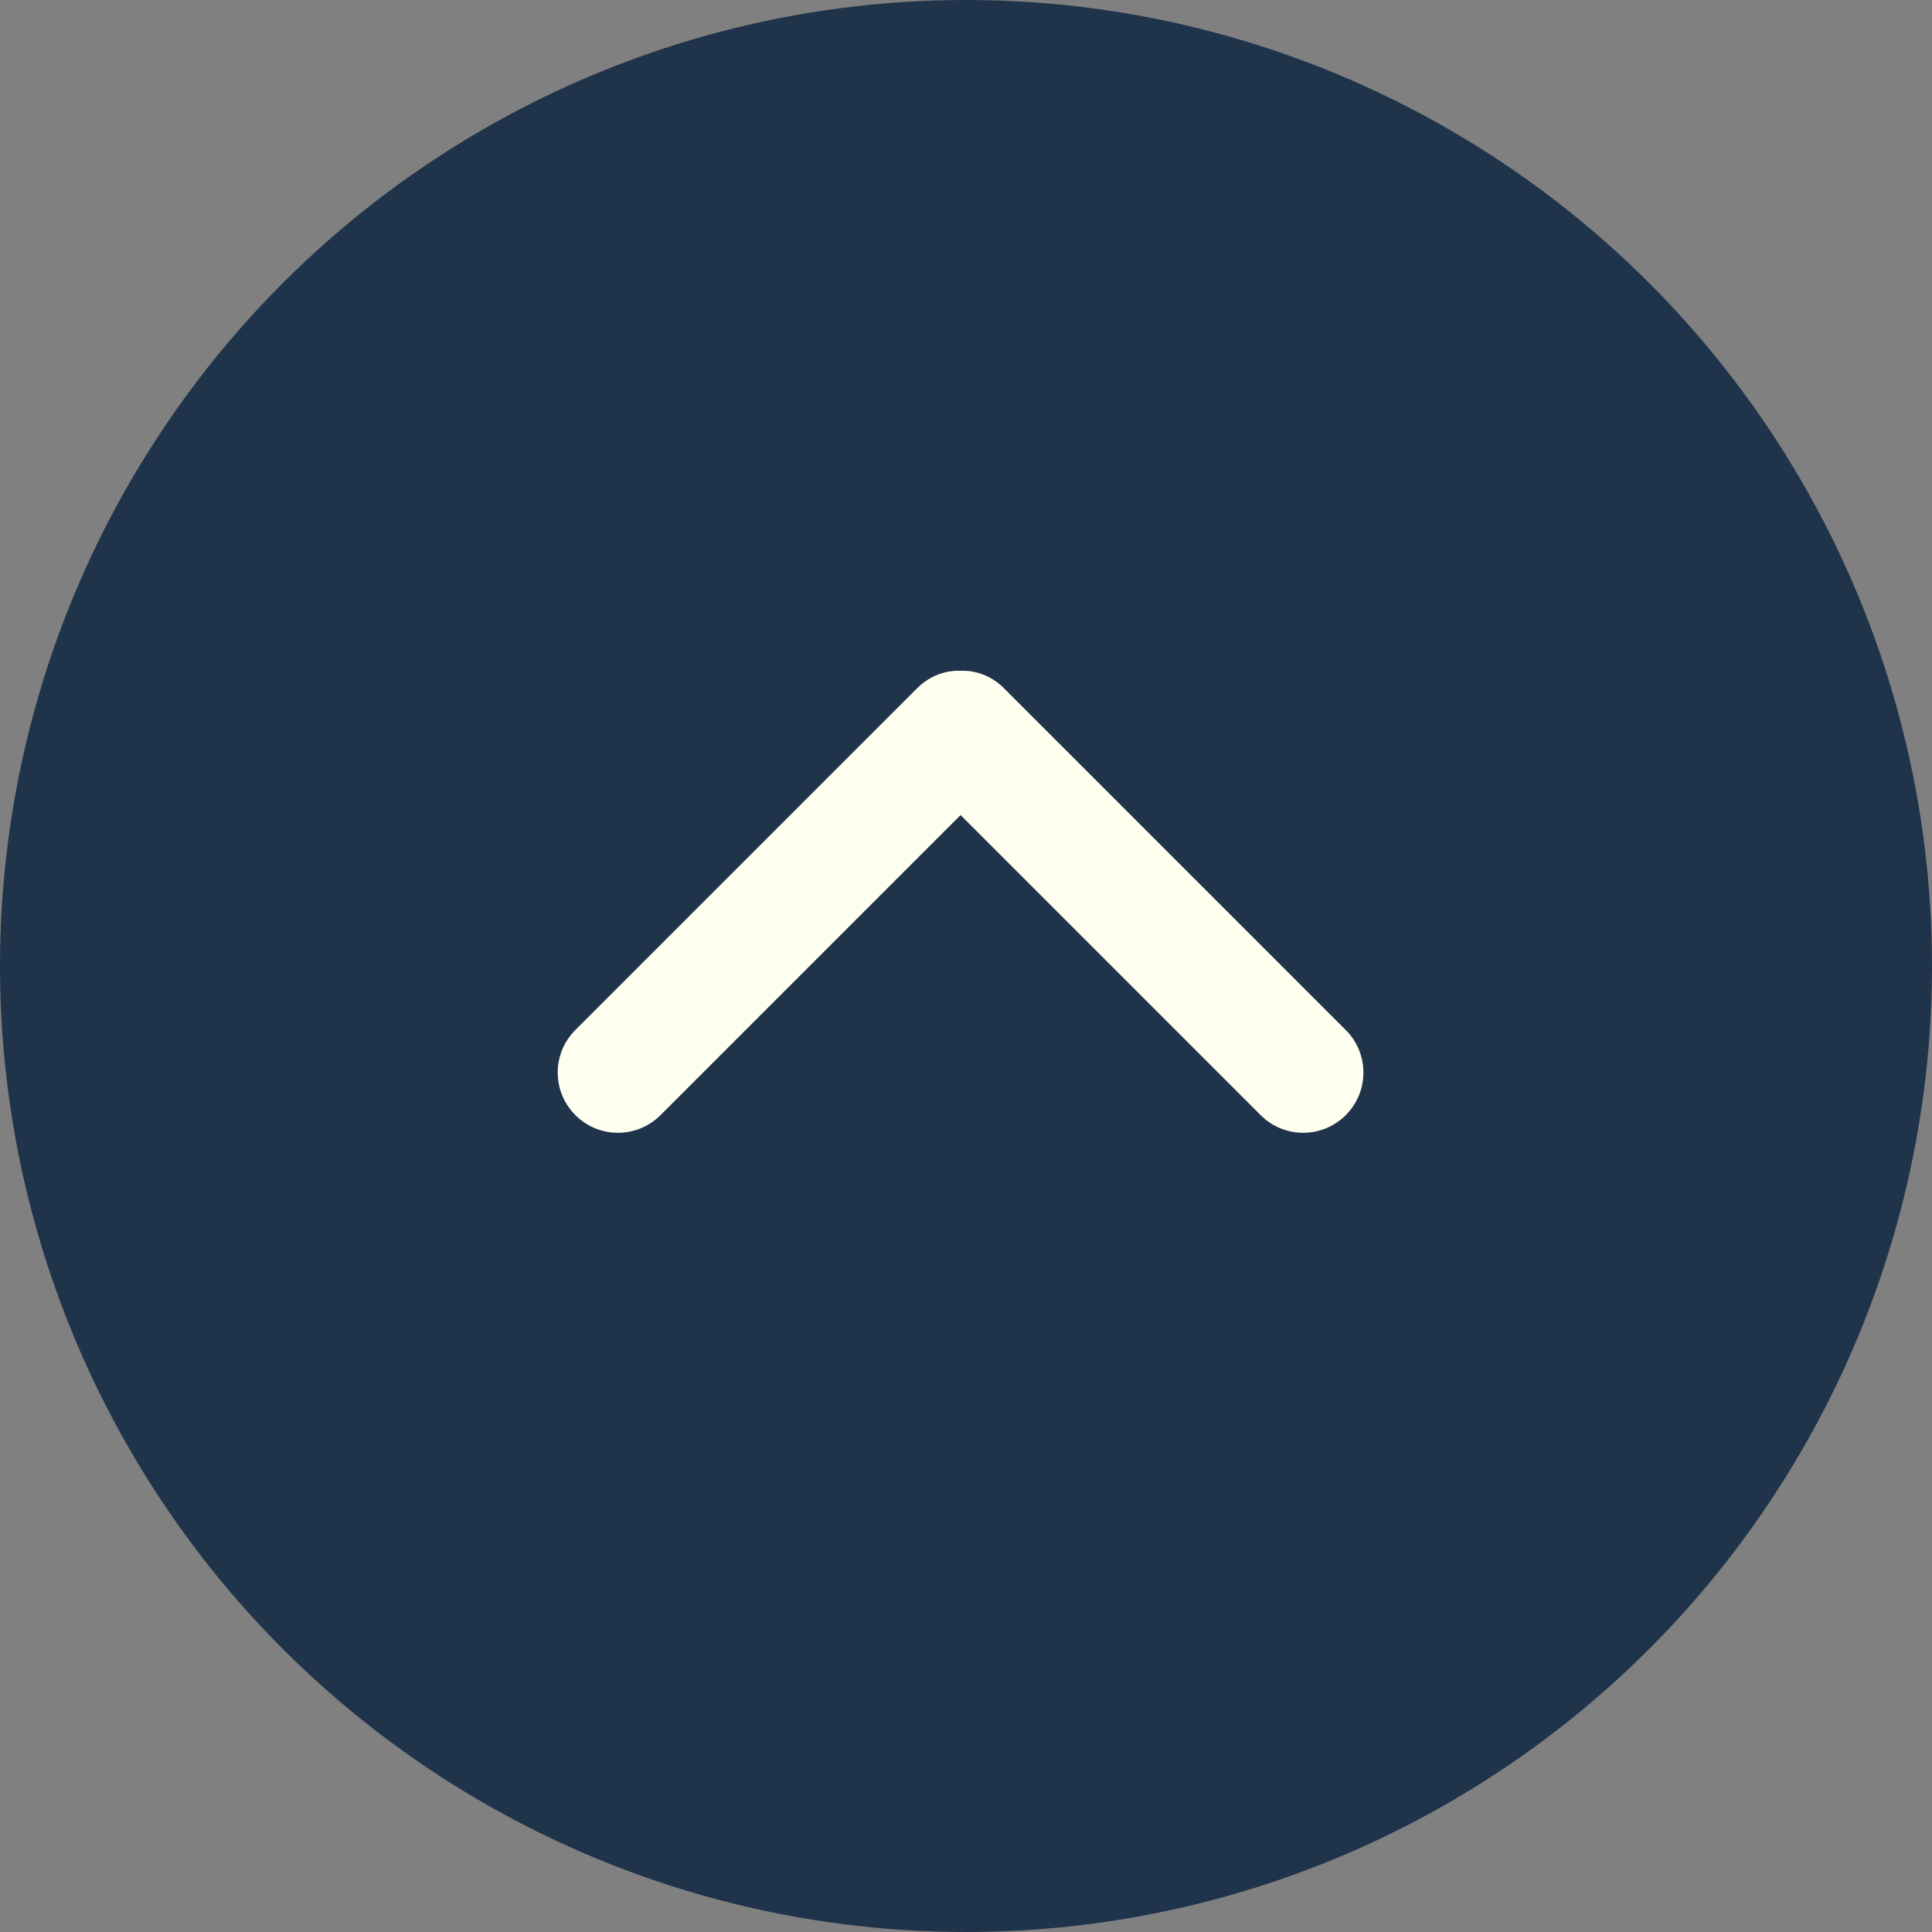
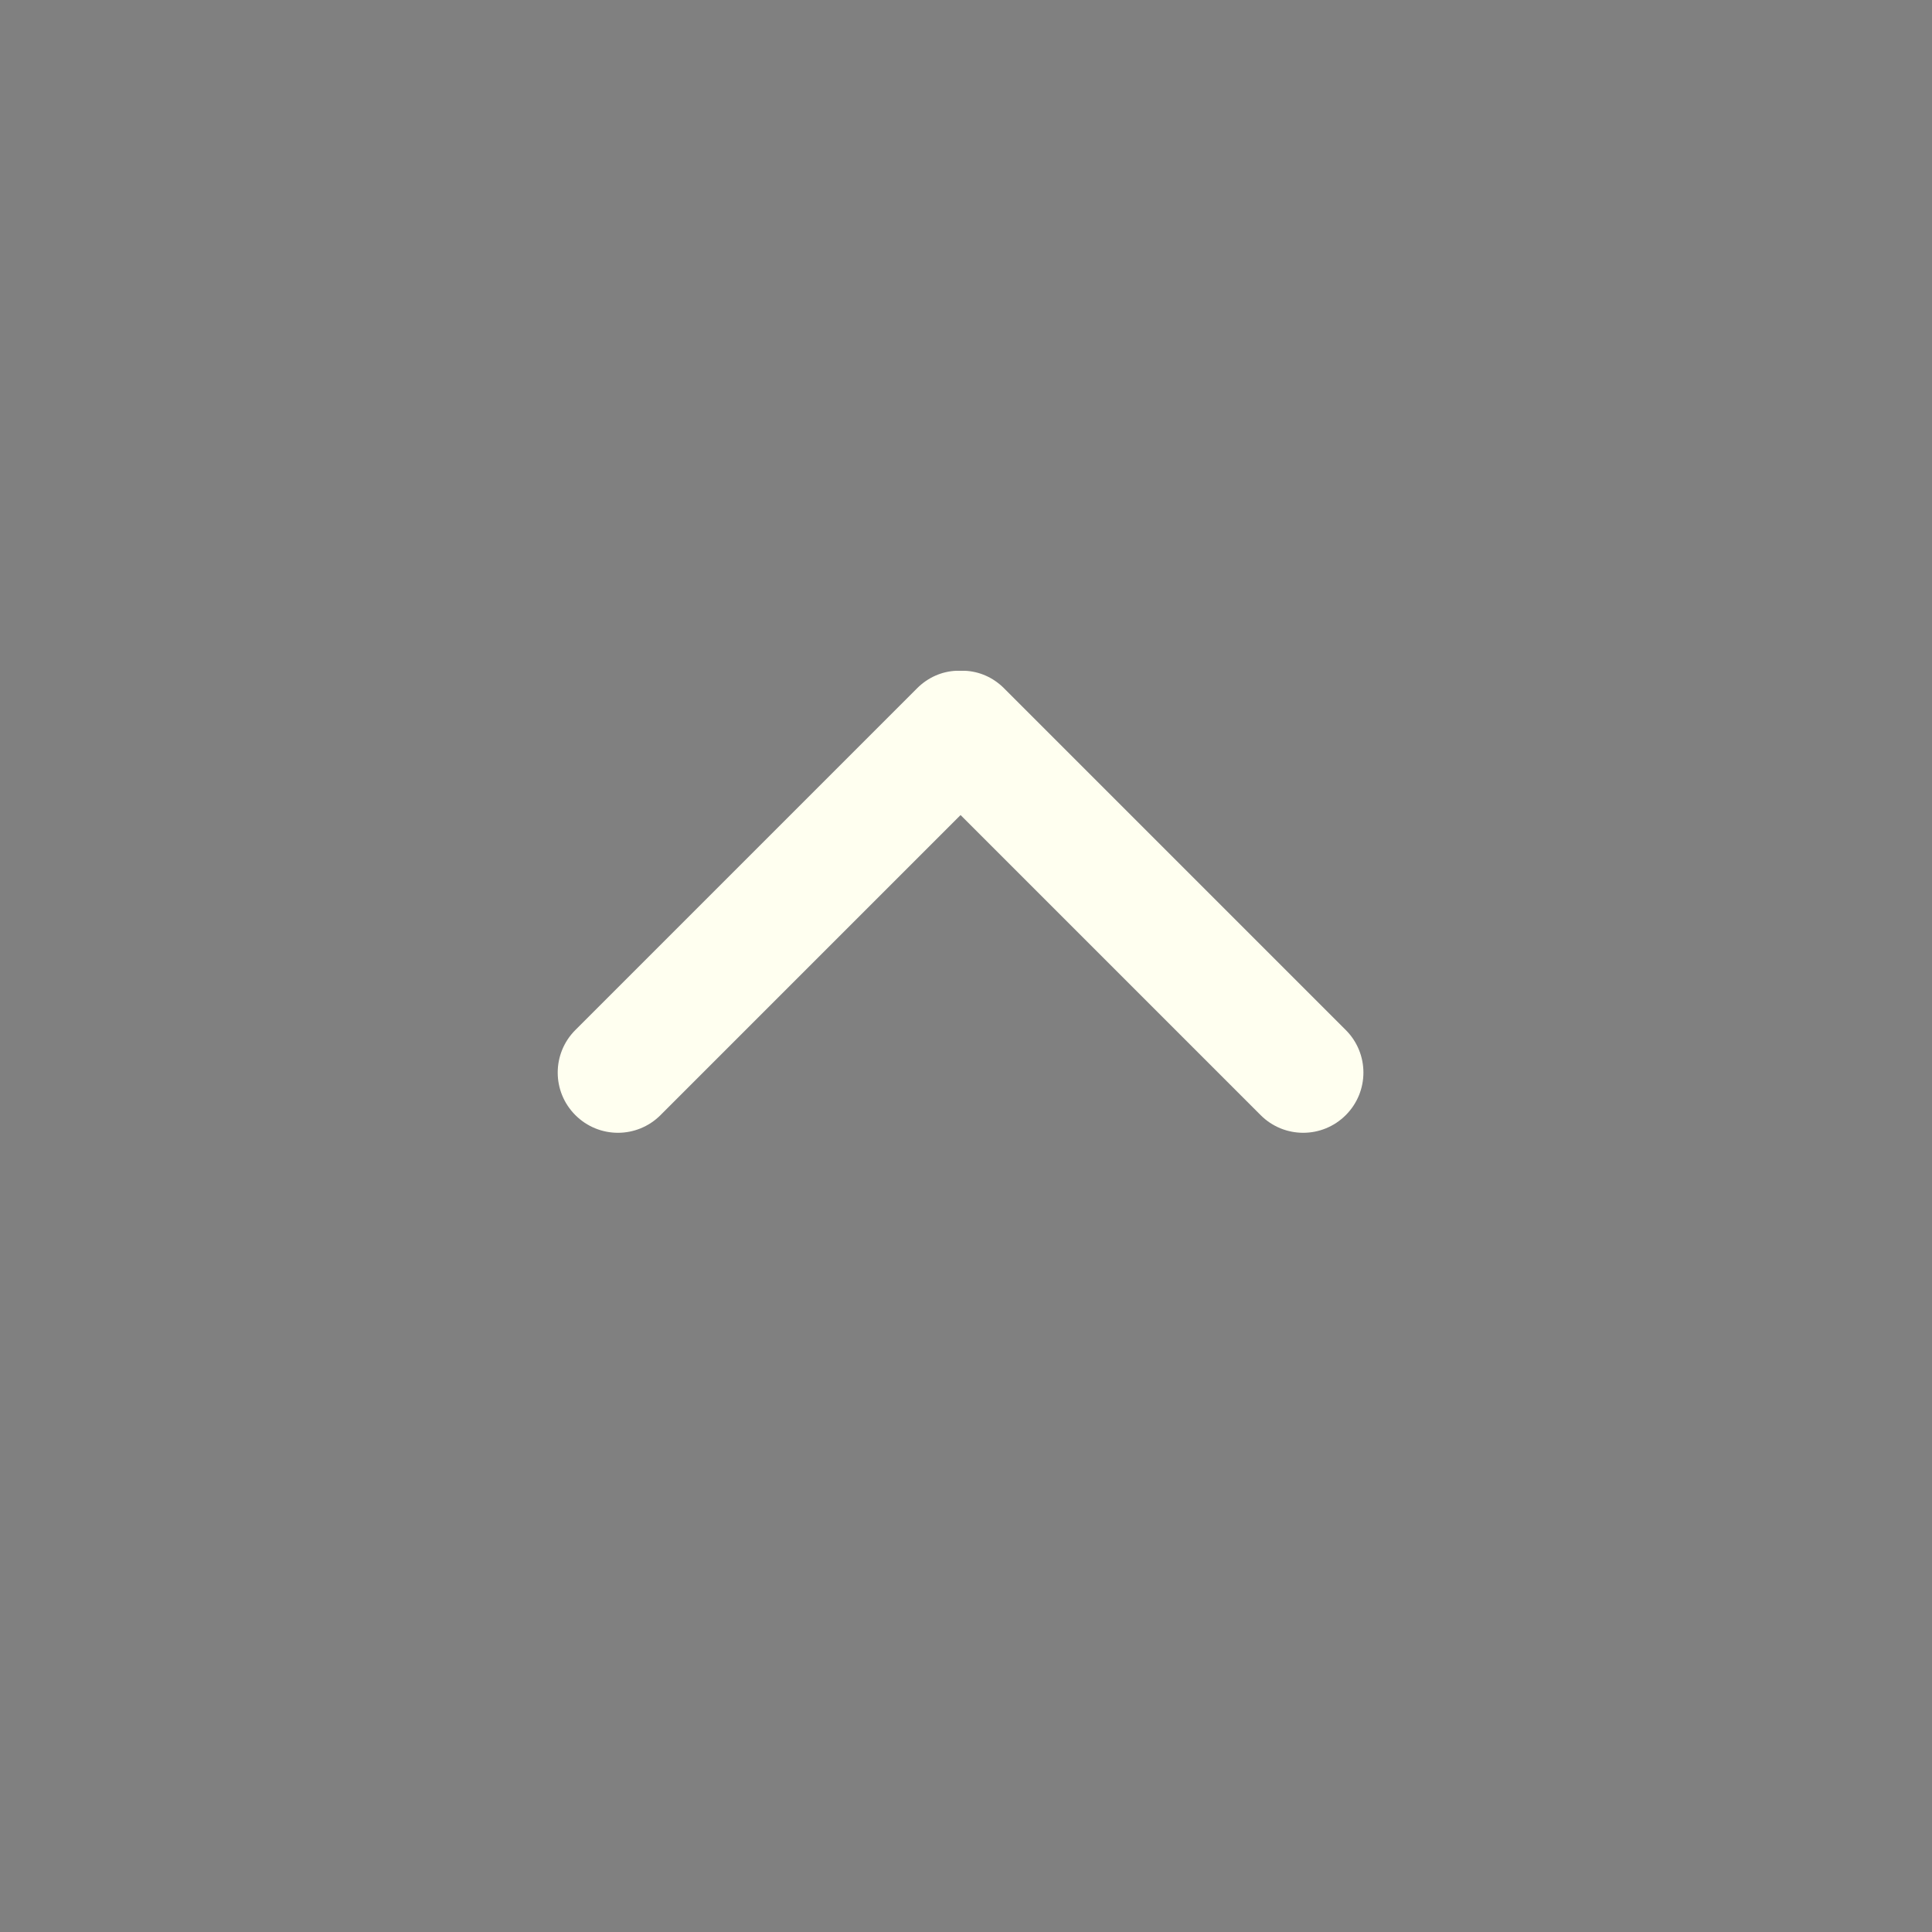
<svg xmlns="http://www.w3.org/2000/svg" width="800px" height="800px" viewBox="0 0 32 32">
  <rect x="0" y="0" width="32" height="32" fill="#808080" stroke="none" />
-   <circle cx="16" cy="16" r="16" fill="#1f334b" />
  <path d="M16 11.11h-.16c-.24.01-.47.11-.65.29l-5.66 5.66c-.39.39-.39 1.02 0 1.41.39.39 1.02.39 1.41 0l4.97-4.97 4.97 4.97c.39.39 1.02.39 1.41 0s.39-1.02 0-1.41l-5.66-5.66c-.18-.18-.41-.28-.65-.29z" fill="#fffff0" />
</svg>